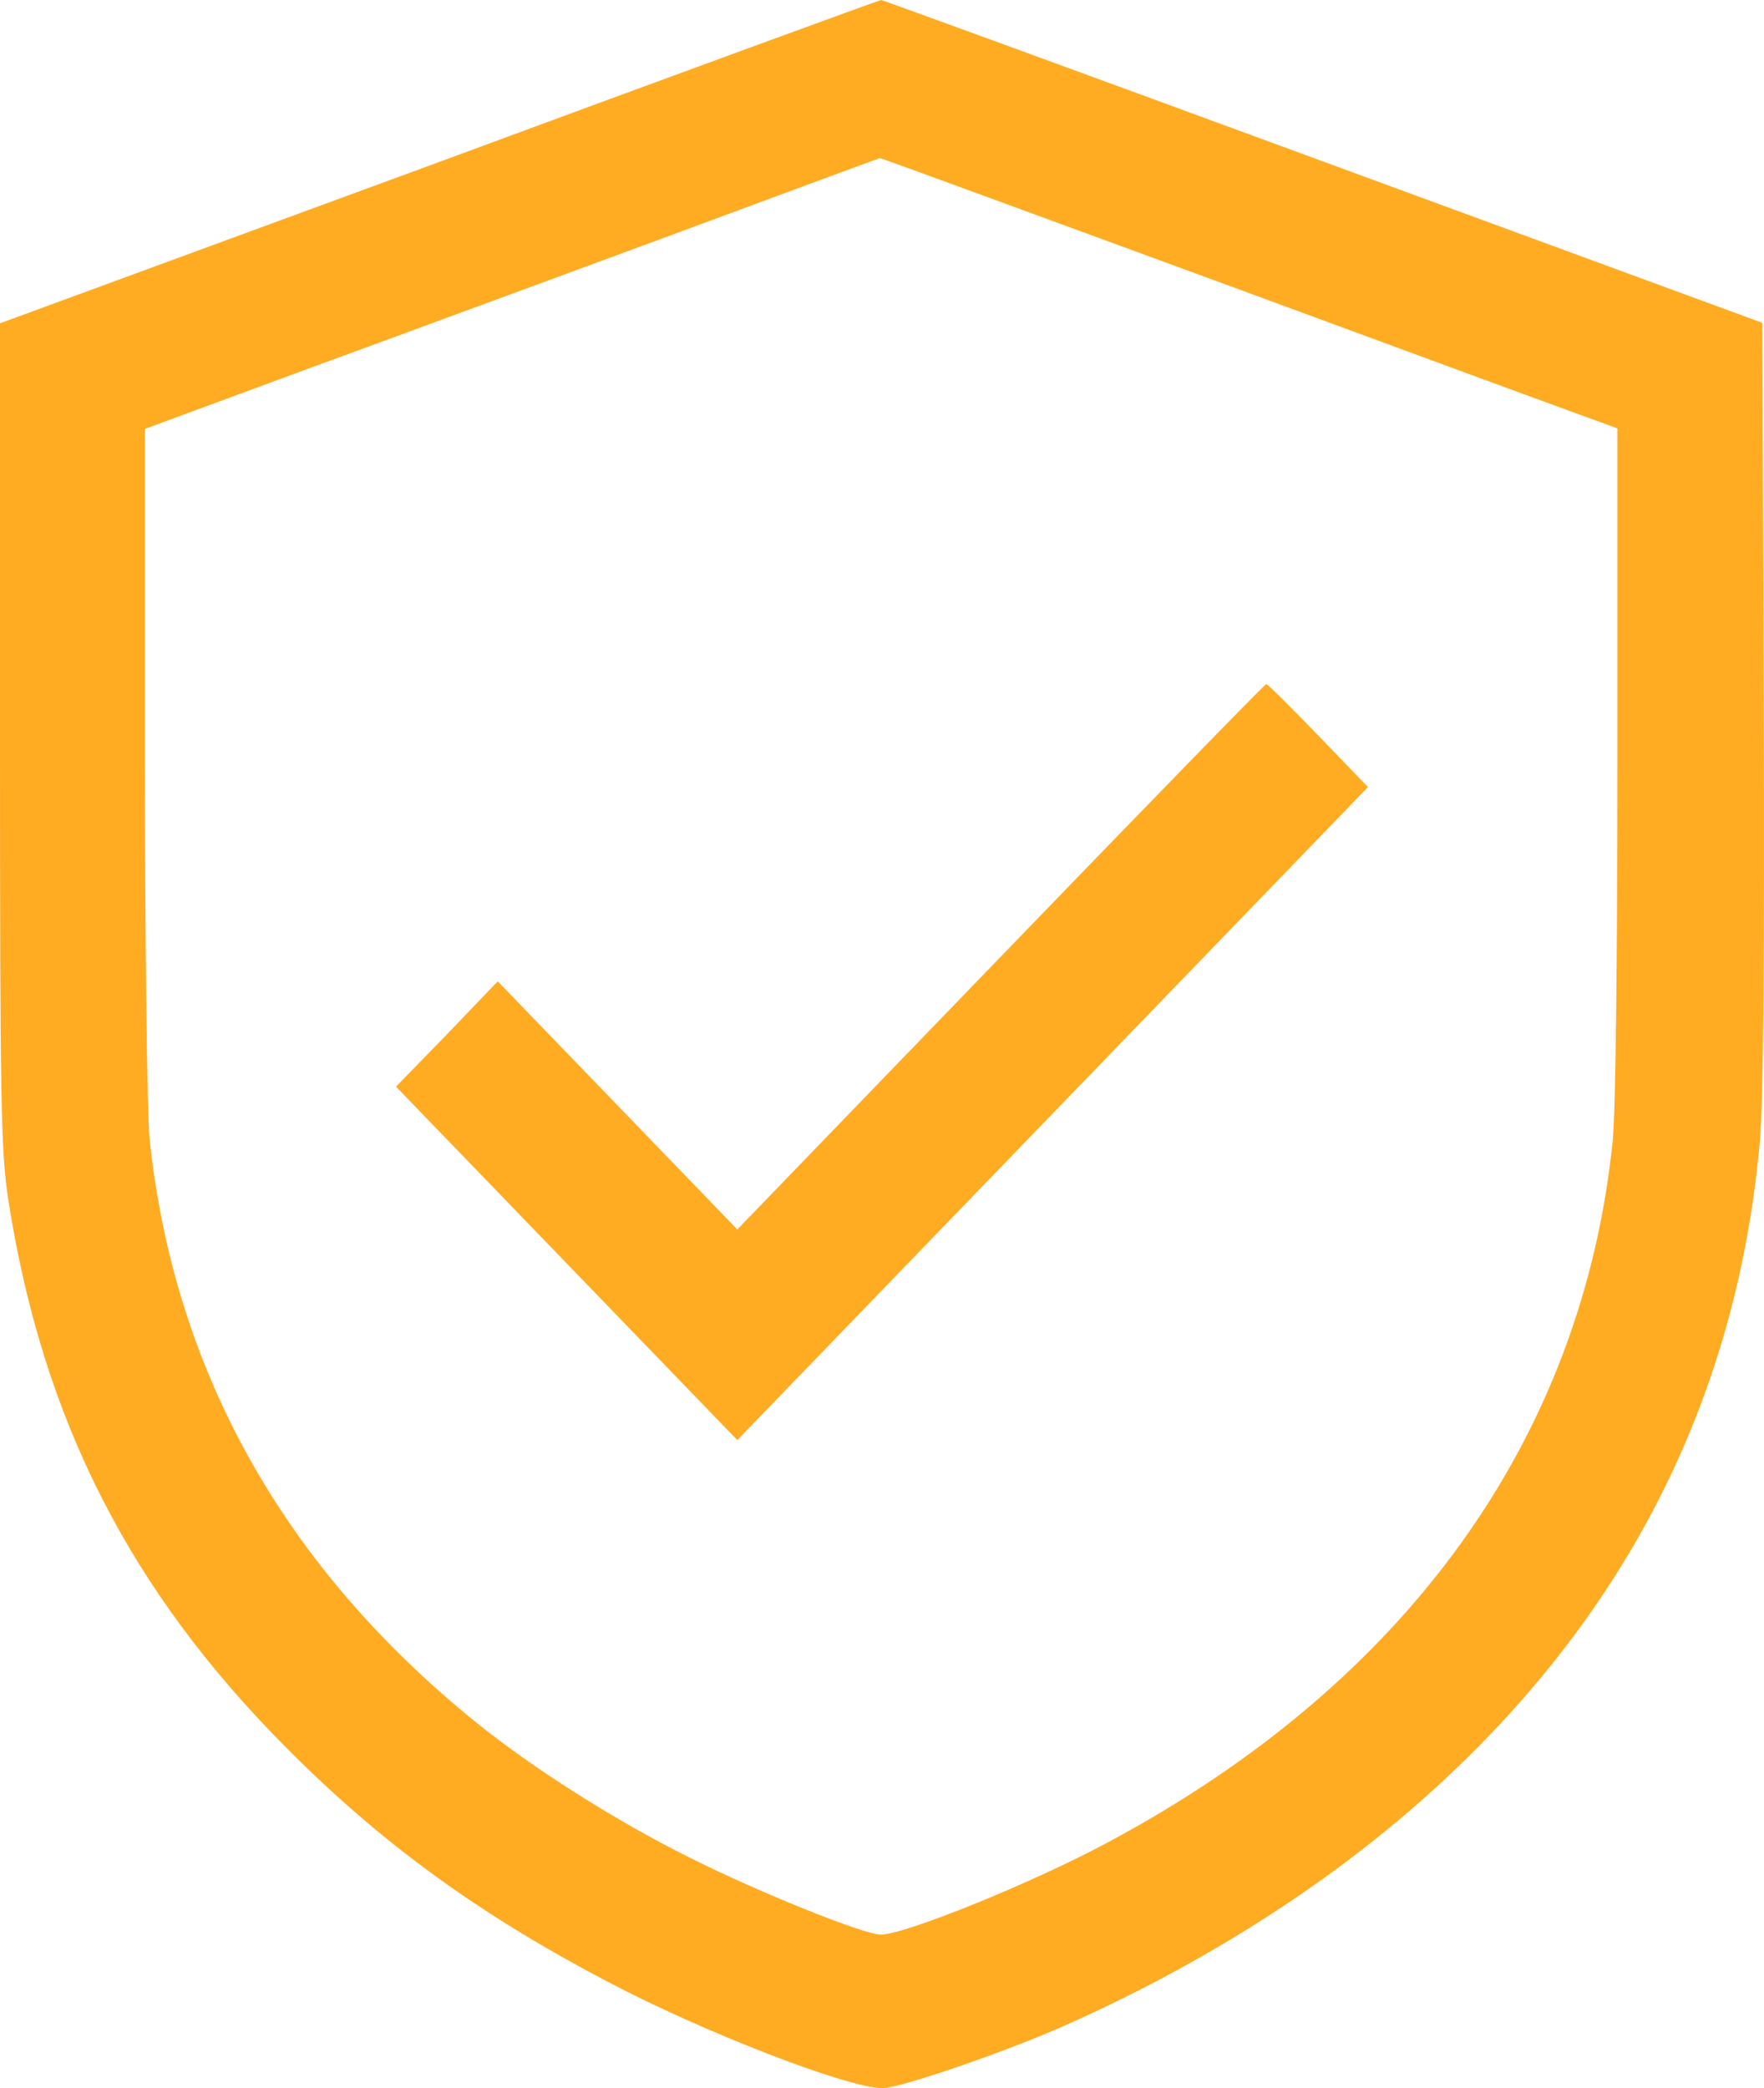
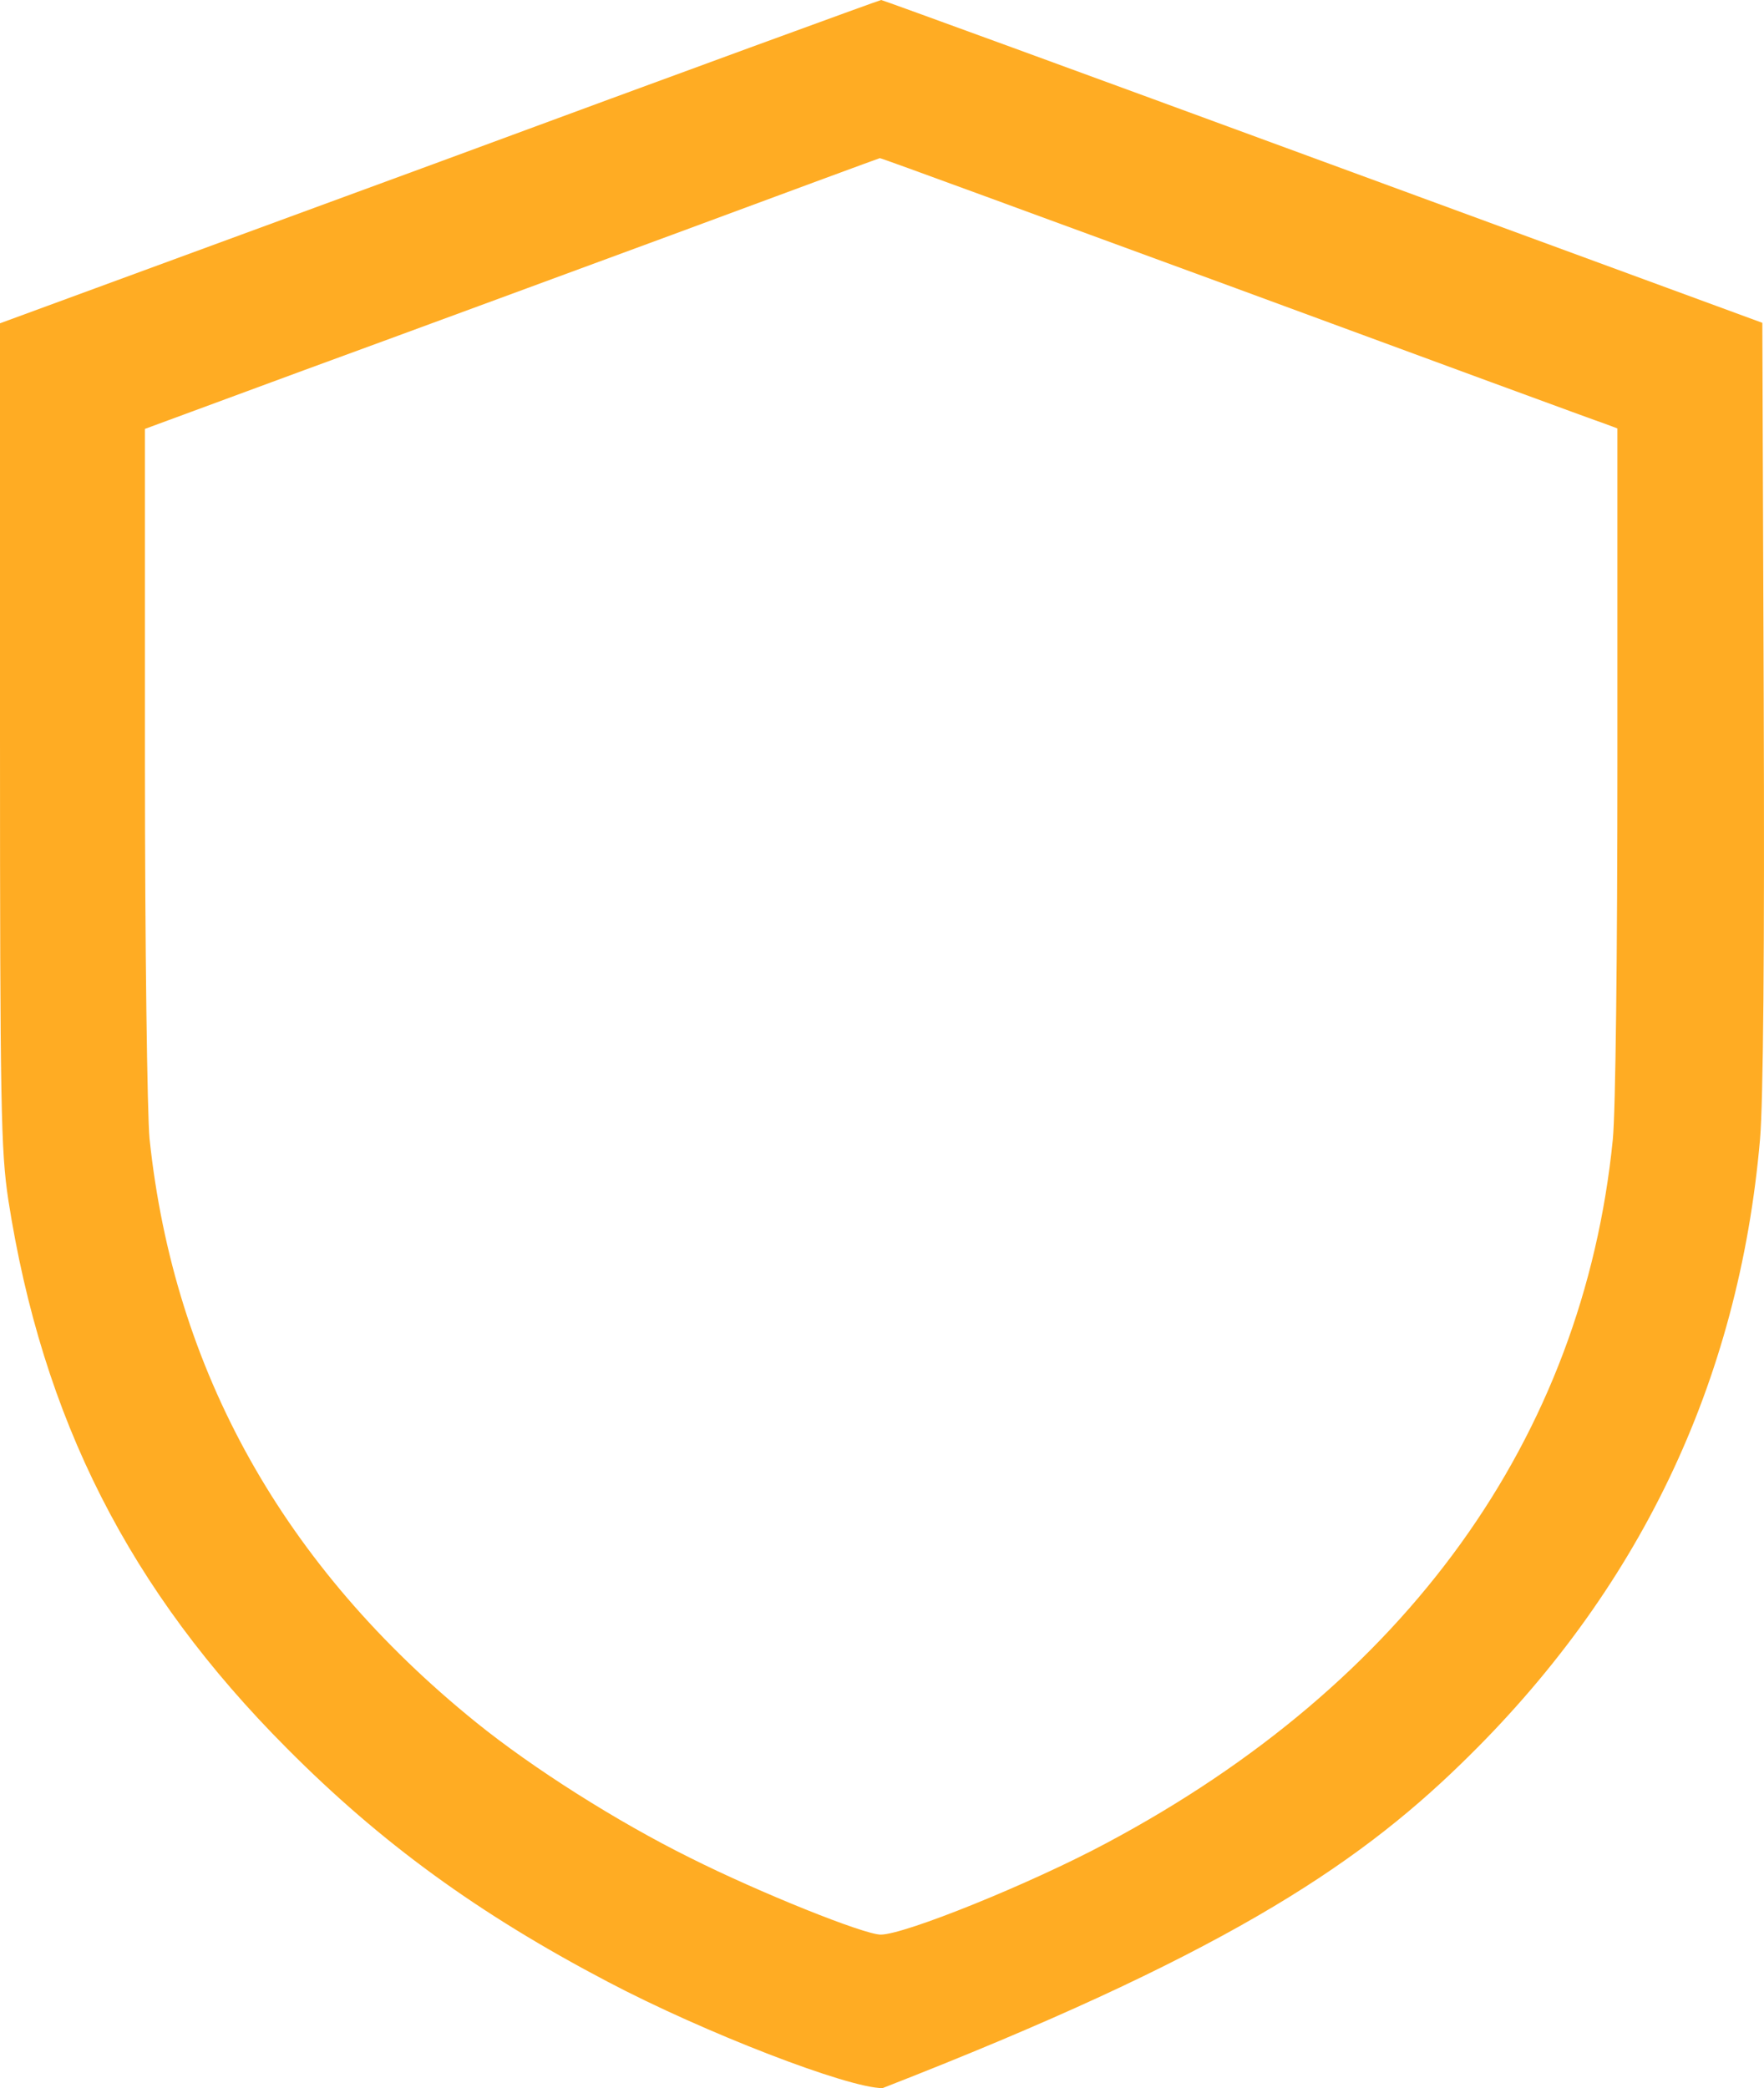
<svg xmlns="http://www.w3.org/2000/svg" width="49" height="58" viewBox="0 0 49 58" fill="none">
-   <path d="M12.207 4.496L0 8.98V20.414C0 30.802 0.026 31.965 0.23 33.322C1.176 39.407 3.592 44.175 7.976 48.568C10.583 51.191 13.28 53.155 16.872 55.041C19.569 56.462 23.557 58 24.515 58C25.001 58 27.941 56.992 29.59 56.256C33.833 54.369 37.604 51.889 40.582 48.994C45.516 44.214 48.302 38.413 48.89 31.642C48.979 30.583 49.018 26.435 48.992 19.497L48.954 8.967L36.747 4.483C30.037 2.016 24.515 1.91201e-06 24.477 1.91201e-06C24.439 1.91201e-06 18.917 2.016 12.207 4.496ZM34.344 8.011C39.777 10.013 44.378 11.706 44.583 11.771L44.928 11.9V21.112C44.928 26.577 44.877 30.867 44.8 31.655C43.969 39.95 39.061 46.759 30.74 51.191C28.644 52.315 25.129 53.736 24.464 53.736C24.004 53.736 21.103 52.573 19.172 51.604C17.14 50.597 14.814 49.124 13.229 47.844C7.874 43.516 4.831 38.064 4.154 31.629C4.09 30.945 4.026 26.319 4.026 21.164V11.913L8.474 10.272C10.916 9.38 15.504 7.688 18.661 6.525C21.831 5.349 24.426 4.393 24.439 4.393C24.464 4.38 28.912 6.021 34.344 8.011Z" fill="#FFAC23" />
-   <path d="M27.803 26.568L20.481 34.149L17.154 30.703L13.826 27.257L12.419 28.726L11 30.183L15.747 35.098L20.481 40L29.234 30.937L38 21.861L36.619 20.43C35.865 19.65 35.212 19 35.174 19C35.137 19 31.821 22.407 27.803 26.568Z" fill="#FFAC23" />
+   <path d="M12.207 4.496L0 8.98V20.414C0 30.802 0.026 31.965 0.23 33.322C1.176 39.407 3.592 44.175 7.976 48.568C10.583 51.191 13.28 53.155 16.872 55.041C19.569 56.462 23.557 58 24.515 58C33.833 54.369 37.604 51.889 40.582 48.994C45.516 44.214 48.302 38.413 48.89 31.642C48.979 30.583 49.018 26.435 48.992 19.497L48.954 8.967L36.747 4.483C30.037 2.016 24.515 1.91201e-06 24.477 1.91201e-06C24.439 1.91201e-06 18.917 2.016 12.207 4.496ZM34.344 8.011C39.777 10.013 44.378 11.706 44.583 11.771L44.928 11.9V21.112C44.928 26.577 44.877 30.867 44.8 31.655C43.969 39.95 39.061 46.759 30.74 51.191C28.644 52.315 25.129 53.736 24.464 53.736C24.004 53.736 21.103 52.573 19.172 51.604C17.14 50.597 14.814 49.124 13.229 47.844C7.874 43.516 4.831 38.064 4.154 31.629C4.09 30.945 4.026 26.319 4.026 21.164V11.913L8.474 10.272C10.916 9.38 15.504 7.688 18.661 6.525C21.831 5.349 24.426 4.393 24.439 4.393C24.464 4.38 28.912 6.021 34.344 8.011Z" fill="#FFAC23" />
</svg>